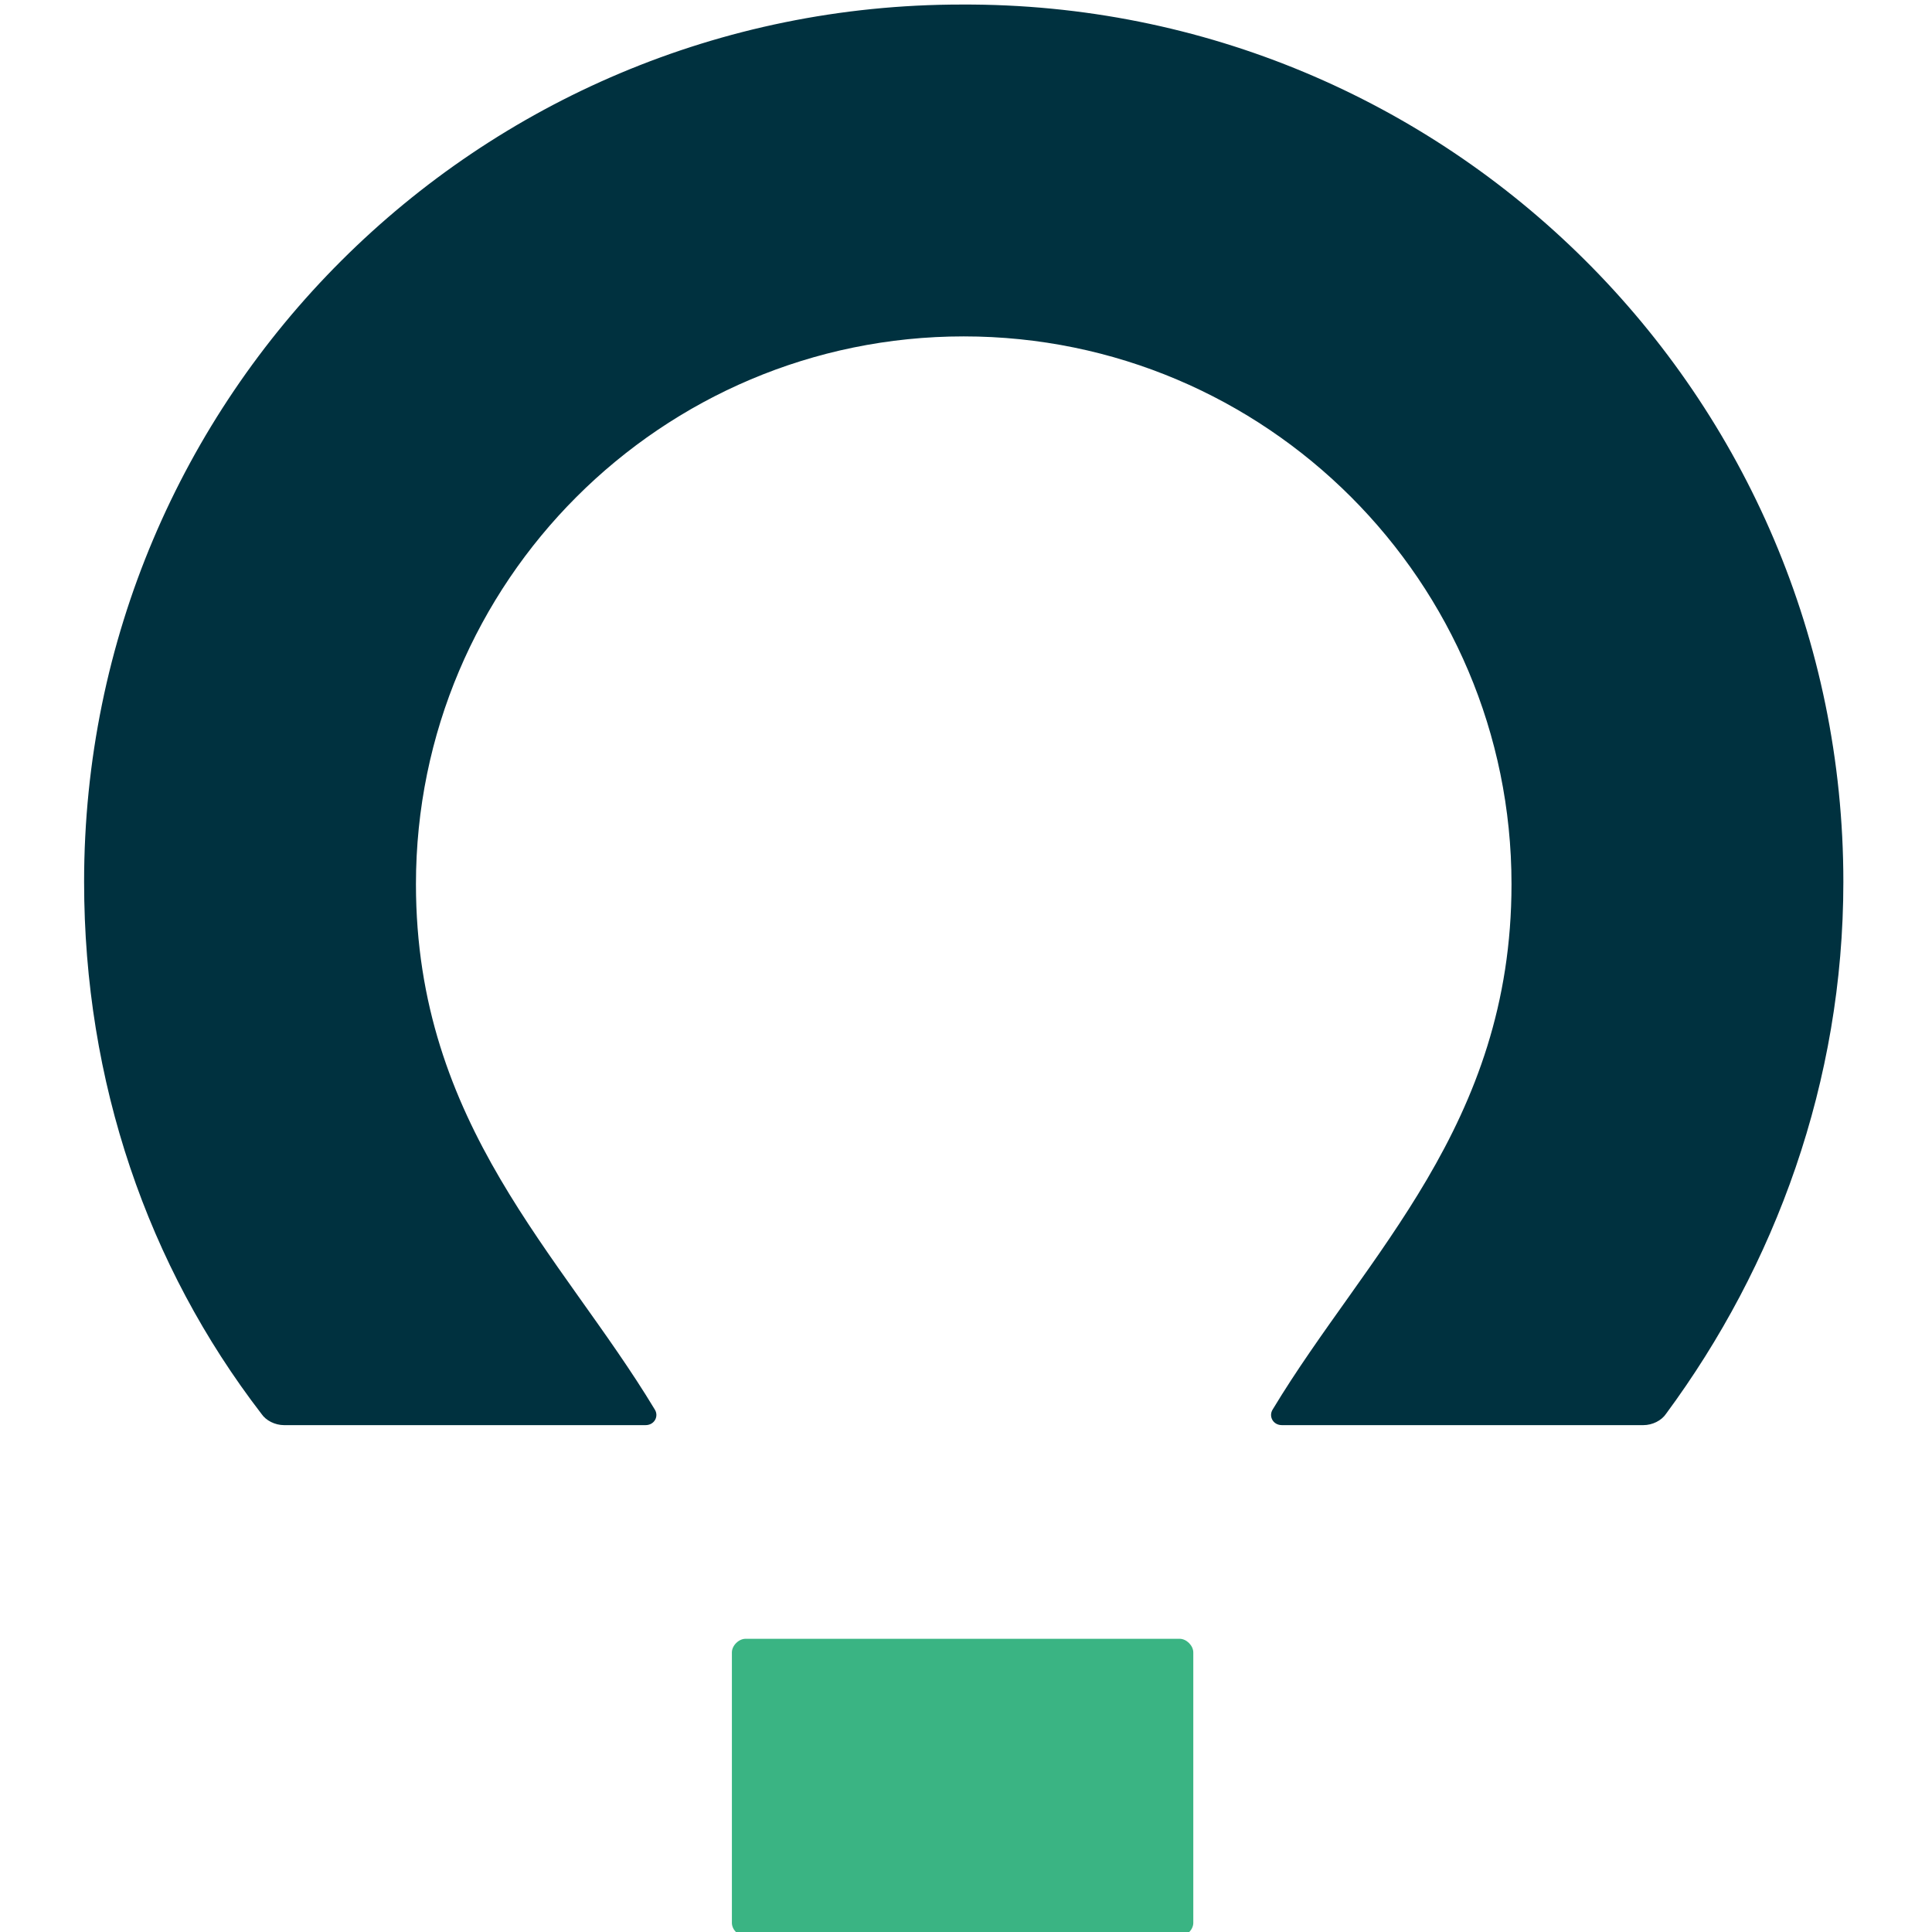
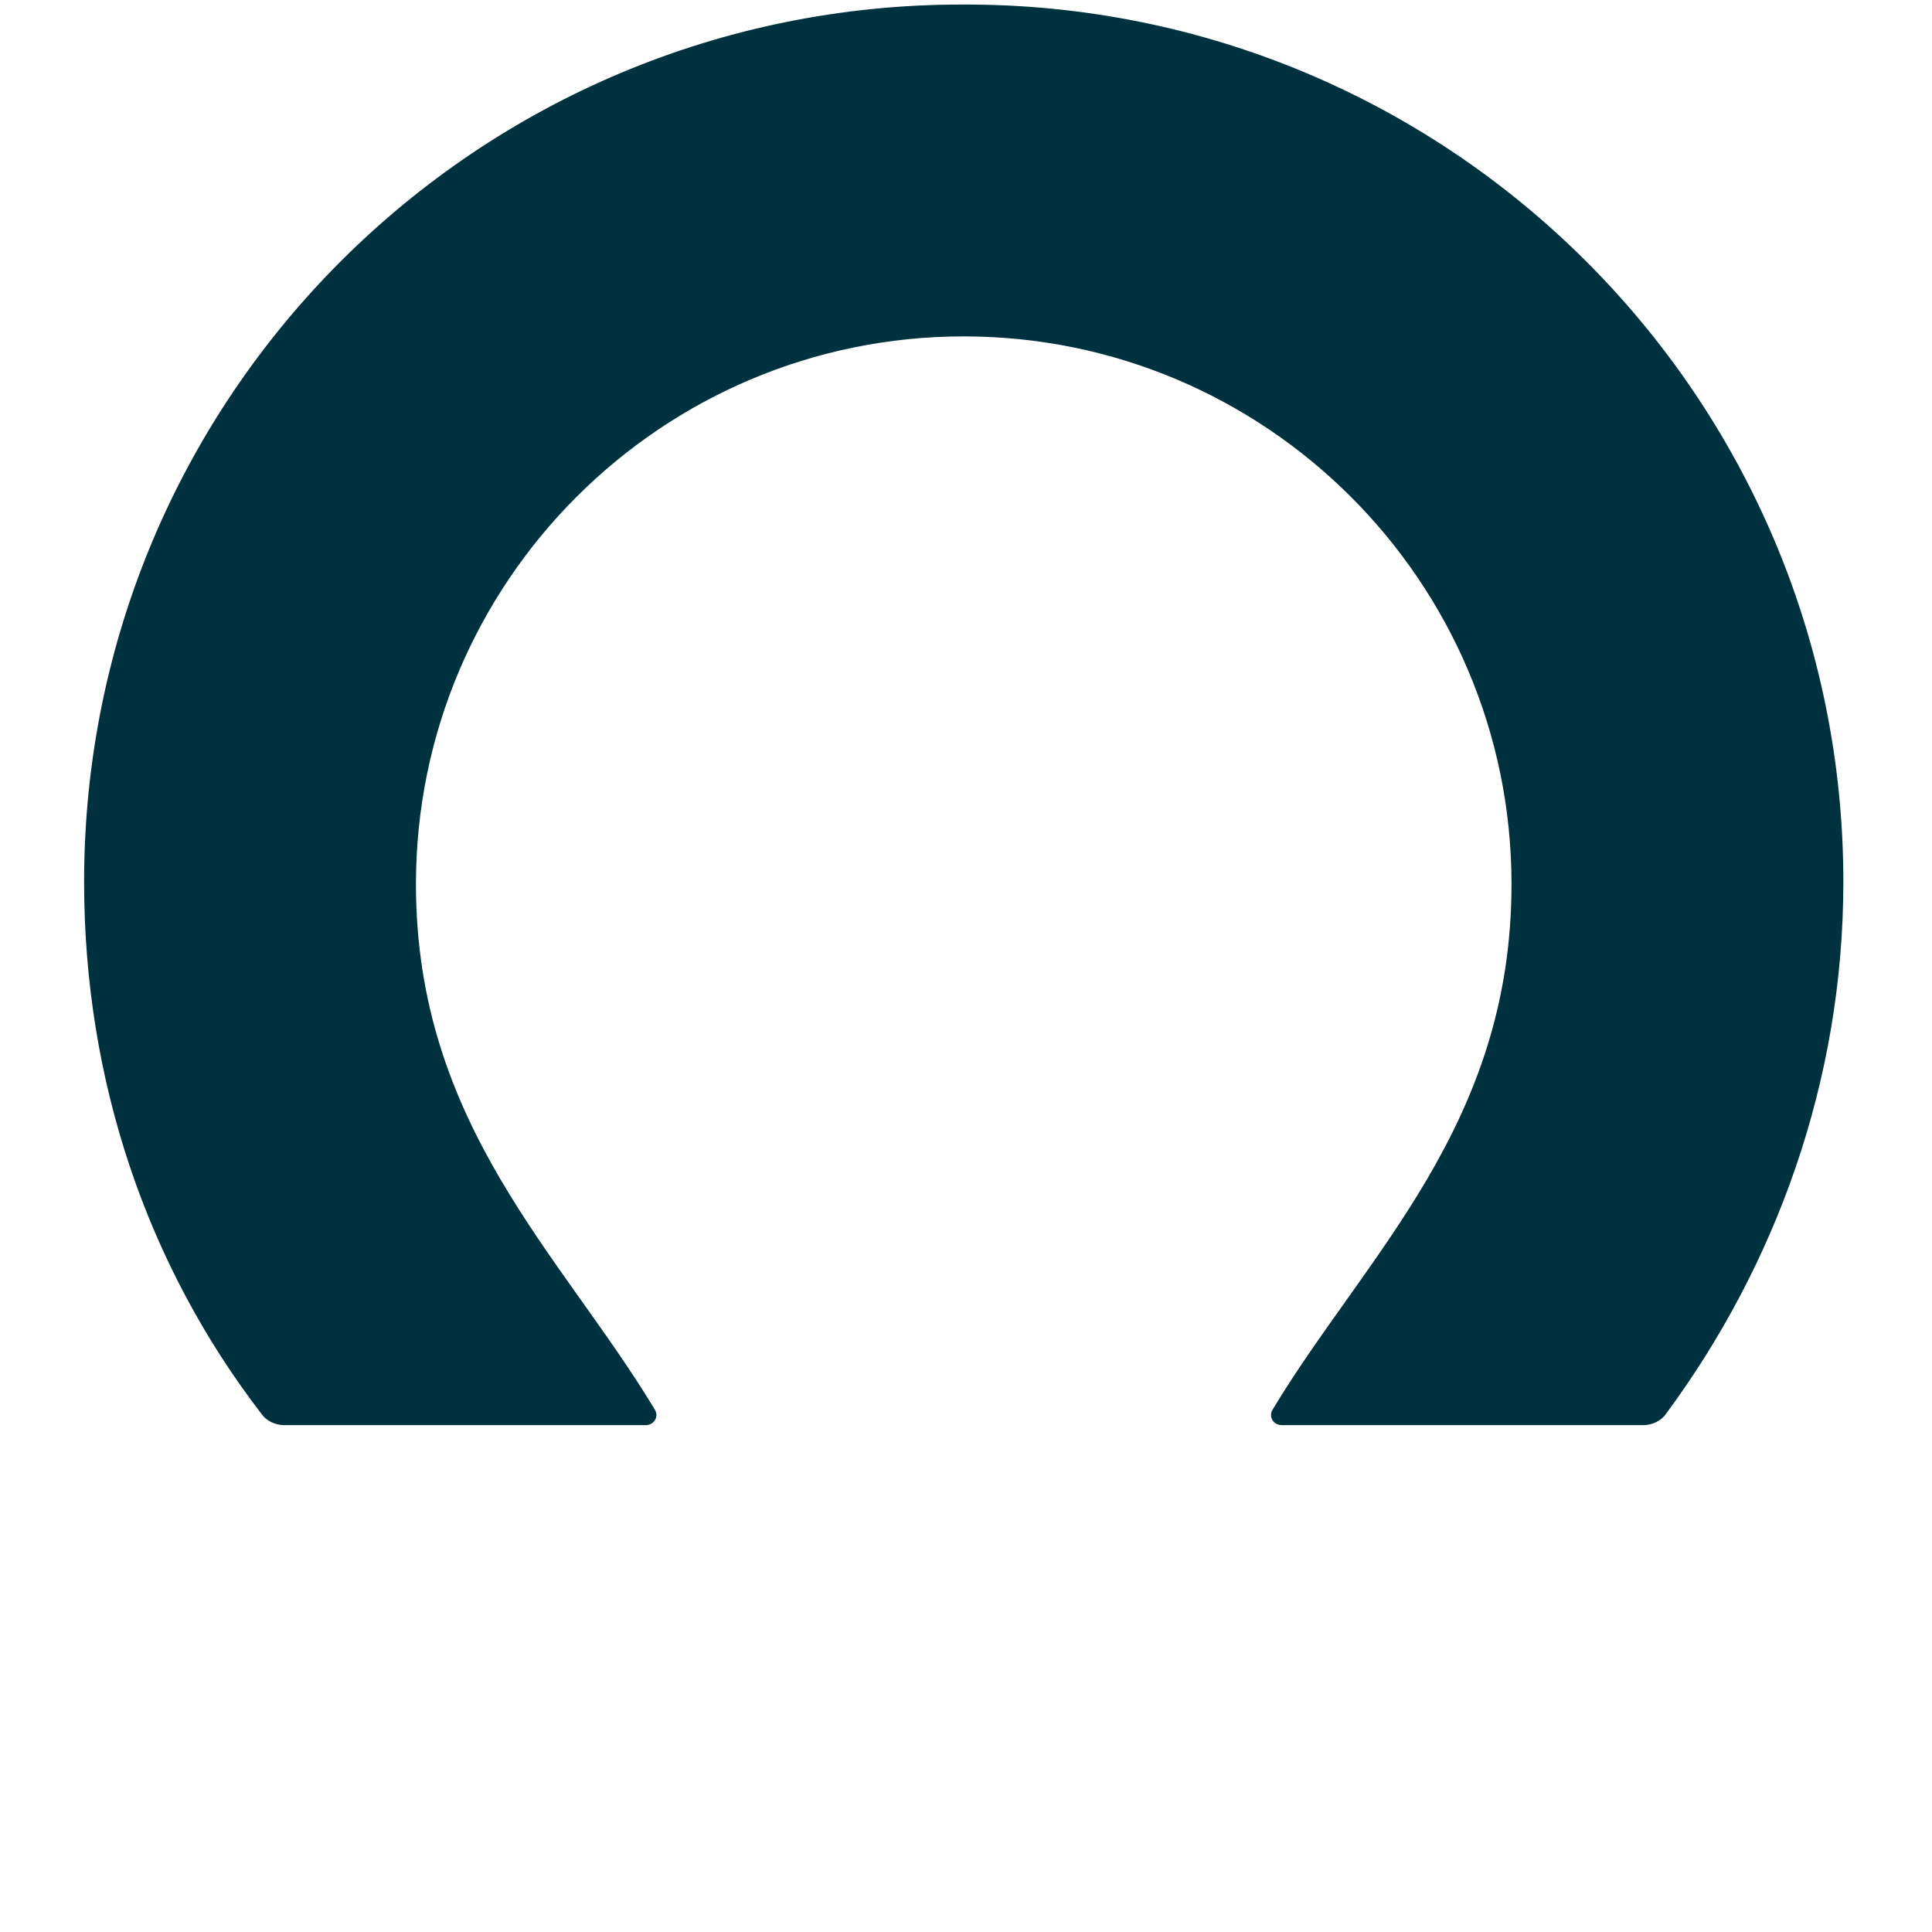
<svg xmlns="http://www.w3.org/2000/svg" version="1.1" id="图层_1" x="0px" y="0px" viewBox="0 0 85 85" style="enable-background:new 0 0 85 85;" xml:space="preserve">
  <style type="text/css">
	.st0{fill:#3AB483;}
	.st1{fill:#00313F;}
</style>
-   <path class="st0" d="M51.9,72.1H32.8c-0.3,0-0.6,0.3-0.6,0.6v11.9c0,0.3,0.3,0.6,0.6,0.6h19.1c0.3,0,0.6-0.3,0.6-0.6V72.7  C52.5,72.4,52.2,72.1,51.9,72.1z" />
  <path class="st1" d="M81.1,38.8c0,8.8-3,16.9-7.8,23.4c-0.2,0.3-0.6,0.5-1,0.5H56.4c-0.4,0-0.6-0.4-0.4-0.7  c4.1-6.8,10.5-12.5,10.5-23.1c0-13.3-10.8-24.1-24.1-24.1c-13.3,0-24.1,10.8-24.1,24.1c0,10.6,6.4,16.3,10.5,23.1  c0.2,0.3,0,0.7-0.4,0.7H12.5c-0.4,0-0.8-0.2-1-0.5c-5-6.5-7.8-14.6-7.8-23.4C3.7,17.4,21,0.2,42.3,0.2C63.7,0.1,81.1,17.4,81.1,38.8  z" />
</svg>